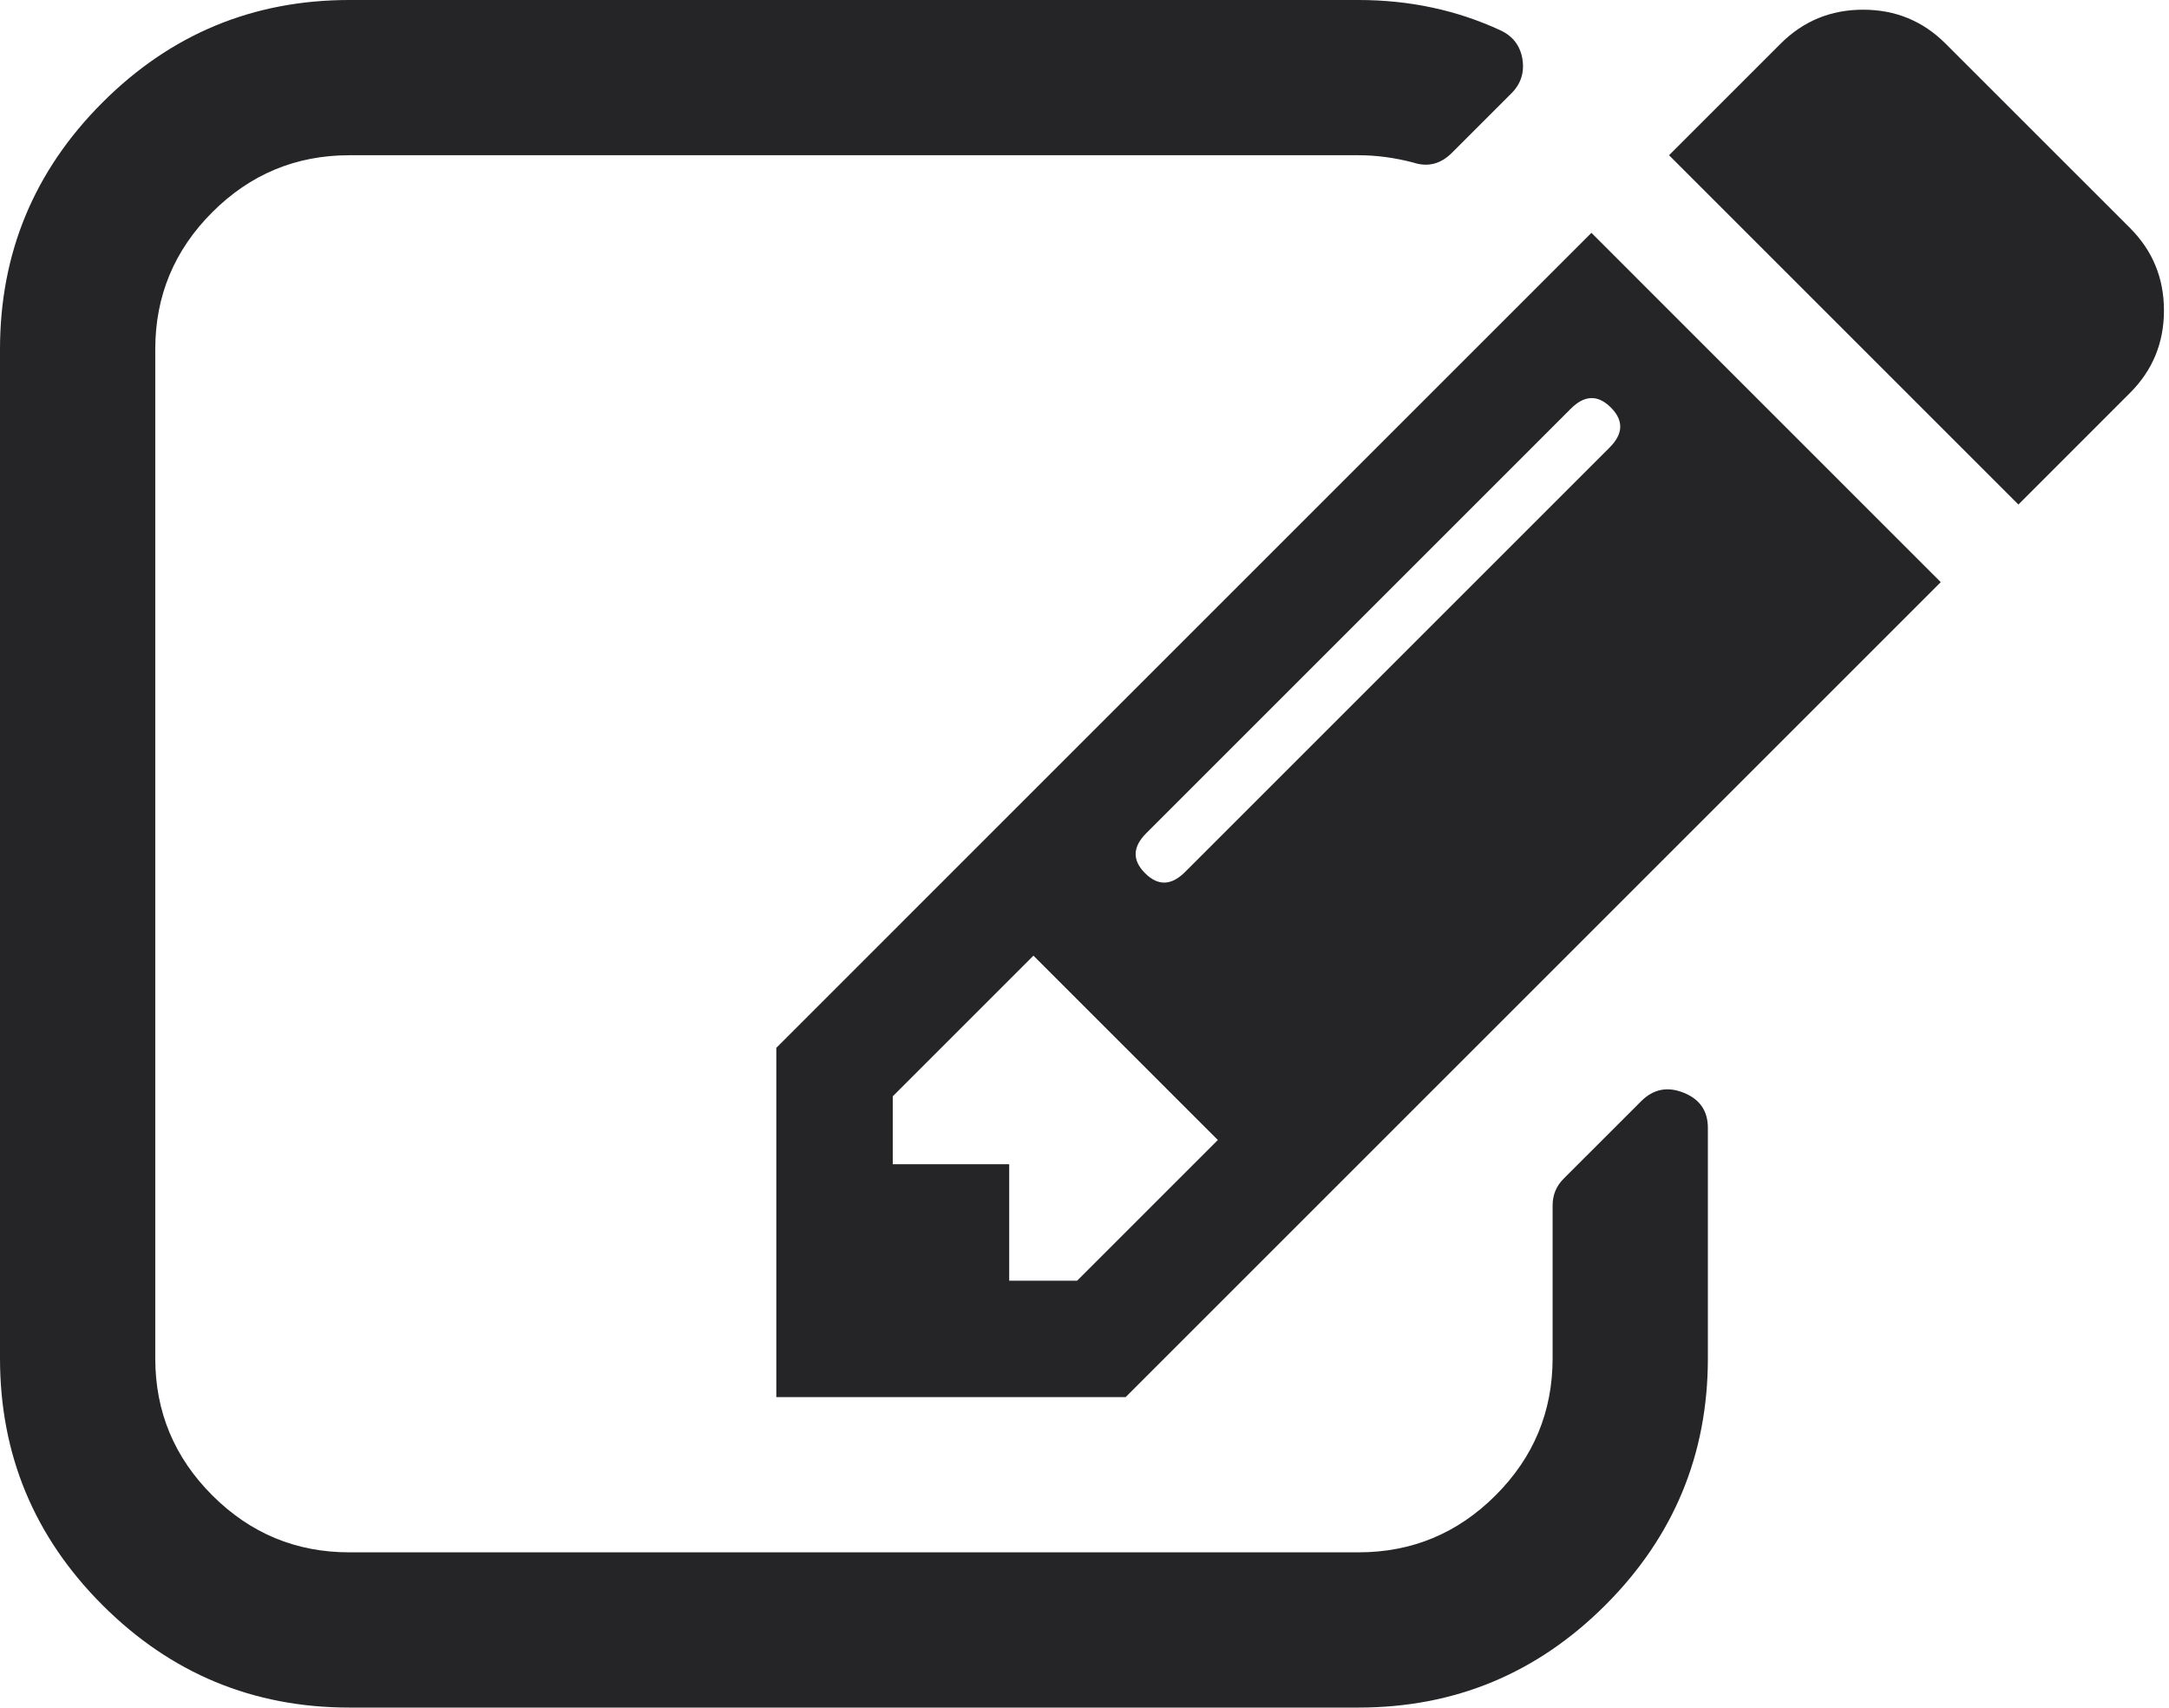
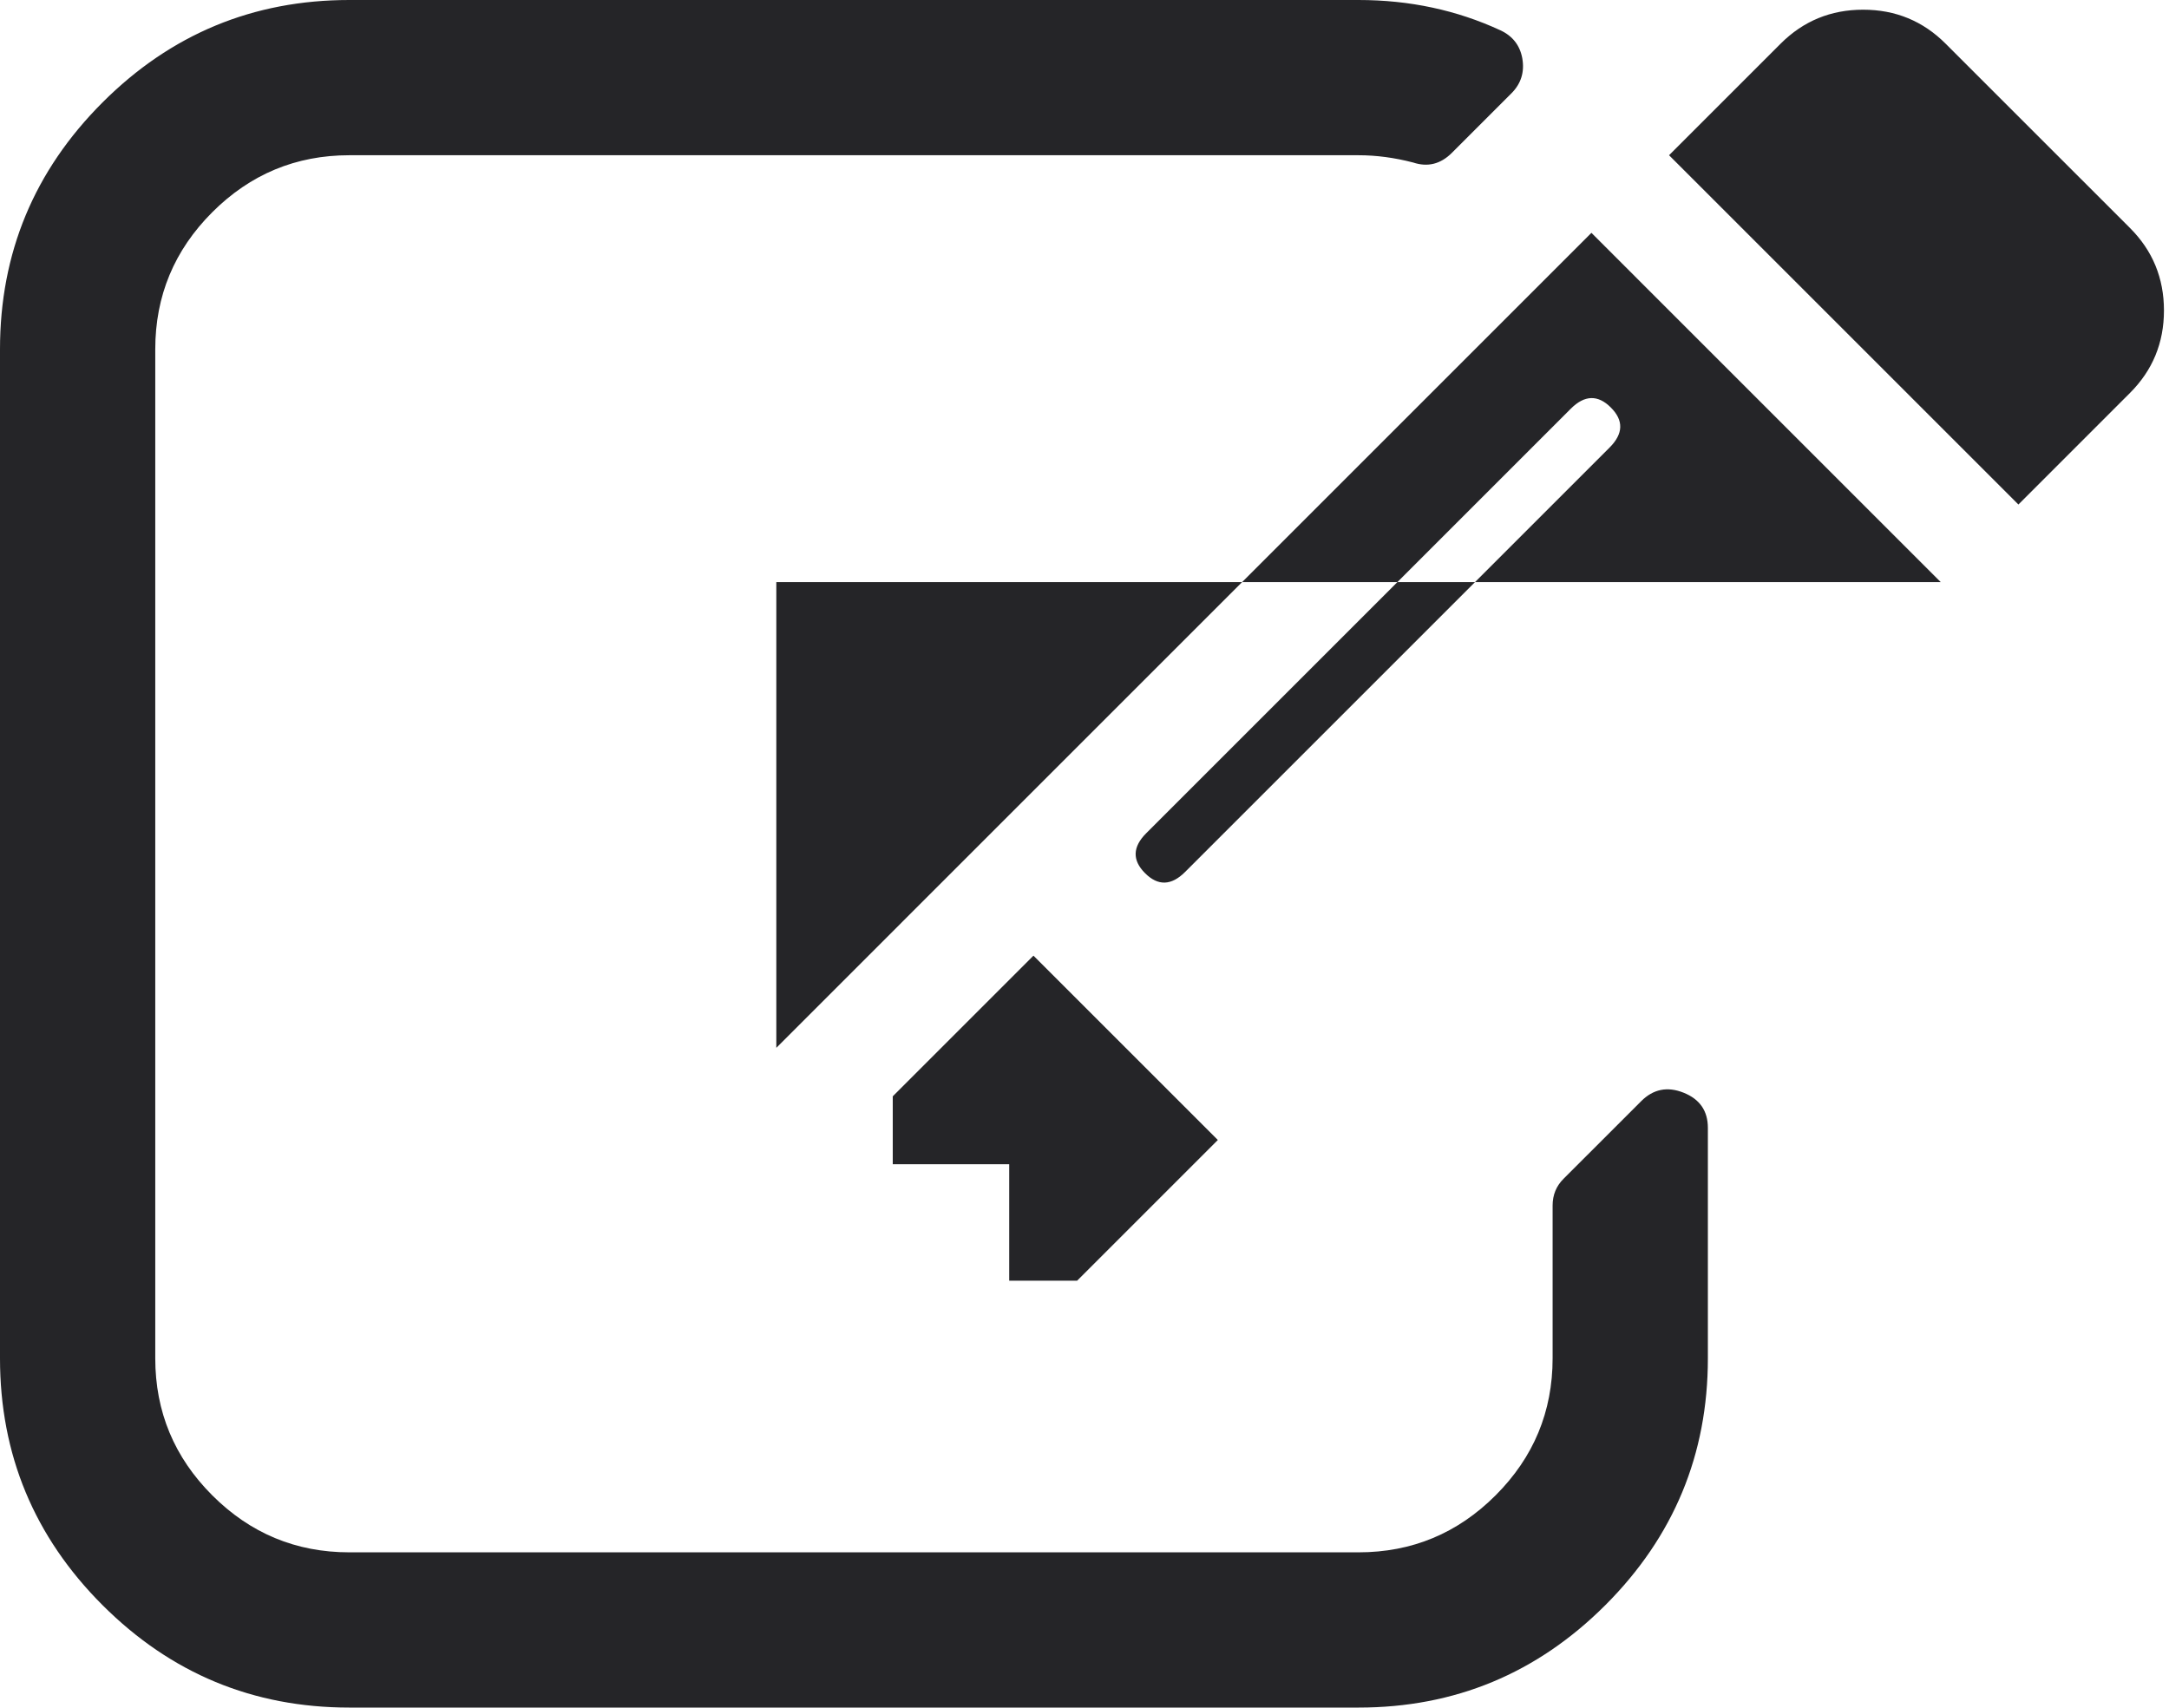
<svg xmlns="http://www.w3.org/2000/svg" width="127" height="100" viewBox="0 0 127 100" fill="none">
-   <path d="M63.068 75L71.307 66.761L60.511 55.966L52.273 64.204V68.182H59.091V75H63.068ZM94.318 23.864C93.561 23.106 92.779 23.13 91.974 23.935L67.117 48.793C66.312 49.597 66.288 50.379 67.046 51.136C67.803 51.894 68.584 51.87 69.389 51.065L94.247 26.207C95.052 25.402 95.076 24.621 94.318 23.864ZM100 66.051V79.546C100 85.18 97.999 89.998 93.999 93.999C89.998 97.999 85.18 100 79.546 100H20.454C14.82 100 10.002 97.999 6.001 93.999C2 89.998 0 85.18 0 79.546V20.454C0 14.82 2 10.002 6.001 6.001C10.002 2 14.82 0 20.454 0H79.546C82.528 0 85.298 0.592 87.855 1.776C88.565 2.107 88.992 2.652 89.133 3.409C89.276 4.214 89.062 4.901 88.494 5.469L85.014 8.949C84.351 9.612 83.594 9.801 82.742 9.517C81.653 9.233 80.587 9.091 79.546 9.091H20.454C17.329 9.091 14.654 10.204 12.429 12.429C10.204 14.654 9.091 17.329 9.091 20.454V79.546C9.091 82.671 10.204 85.346 12.429 87.571C14.654 89.796 17.329 90.909 20.454 90.909H79.546C82.671 90.909 85.346 89.796 87.571 87.571C89.796 85.346 90.909 82.671 90.909 79.546V70.597C90.909 69.981 91.122 69.46 91.548 69.034L96.094 64.489C96.804 63.778 97.633 63.613 98.579 63.992C99.526 64.37 100 65.057 100 66.051ZM93.182 13.636L113.636 34.091L65.909 81.818H45.455V61.364L93.182 13.636ZM124.716 23.011L118.182 29.546L97.727 9.091L104.261 2.557C105.587 1.231 107.197 0.568 109.091 0.568C110.985 0.568 112.595 1.231 113.92 2.557L124.716 13.352C126.042 14.678 126.705 16.288 126.705 18.182C126.705 20.076 126.042 21.686 124.716 23.011Z" fill="#252528" />
+   <path d="M63.068 75L71.307 66.761L60.511 55.966L52.273 64.204V68.182H59.091V75H63.068ZM94.318 23.864C93.561 23.106 92.779 23.13 91.974 23.935L67.117 48.793C66.312 49.597 66.288 50.379 67.046 51.136C67.803 51.894 68.584 51.87 69.389 51.065L94.247 26.207C95.052 25.402 95.076 24.621 94.318 23.864ZM100 66.051V79.546C100 85.18 97.999 89.998 93.999 93.999C89.998 97.999 85.18 100 79.546 100H20.454C14.82 100 10.002 97.999 6.001 93.999C2 89.998 0 85.18 0 79.546V20.454C0 14.82 2 10.002 6.001 6.001C10.002 2 14.82 0 20.454 0H79.546C82.528 0 85.298 0.592 87.855 1.776C88.565 2.107 88.992 2.652 89.133 3.409C89.276 4.214 89.062 4.901 88.494 5.469L85.014 8.949C84.351 9.612 83.594 9.801 82.742 9.517C81.653 9.233 80.587 9.091 79.546 9.091H20.454C17.329 9.091 14.654 10.204 12.429 12.429C10.204 14.654 9.091 17.329 9.091 20.454V79.546C9.091 82.671 10.204 85.346 12.429 87.571C14.654 89.796 17.329 90.909 20.454 90.909H79.546C82.671 90.909 85.346 89.796 87.571 87.571C89.796 85.346 90.909 82.671 90.909 79.546V70.597C90.909 69.981 91.122 69.46 91.548 69.034L96.094 64.489C96.804 63.778 97.633 63.613 98.579 63.992C99.526 64.37 100 65.057 100 66.051ZM93.182 13.636L113.636 34.091H45.455V61.364L93.182 13.636ZM124.716 23.011L118.182 29.546L97.727 9.091L104.261 2.557C105.587 1.231 107.197 0.568 109.091 0.568C110.985 0.568 112.595 1.231 113.92 2.557L124.716 13.352C126.042 14.678 126.705 16.288 126.705 18.182C126.705 20.076 126.042 21.686 124.716 23.011Z" fill="#252528" />
</svg>